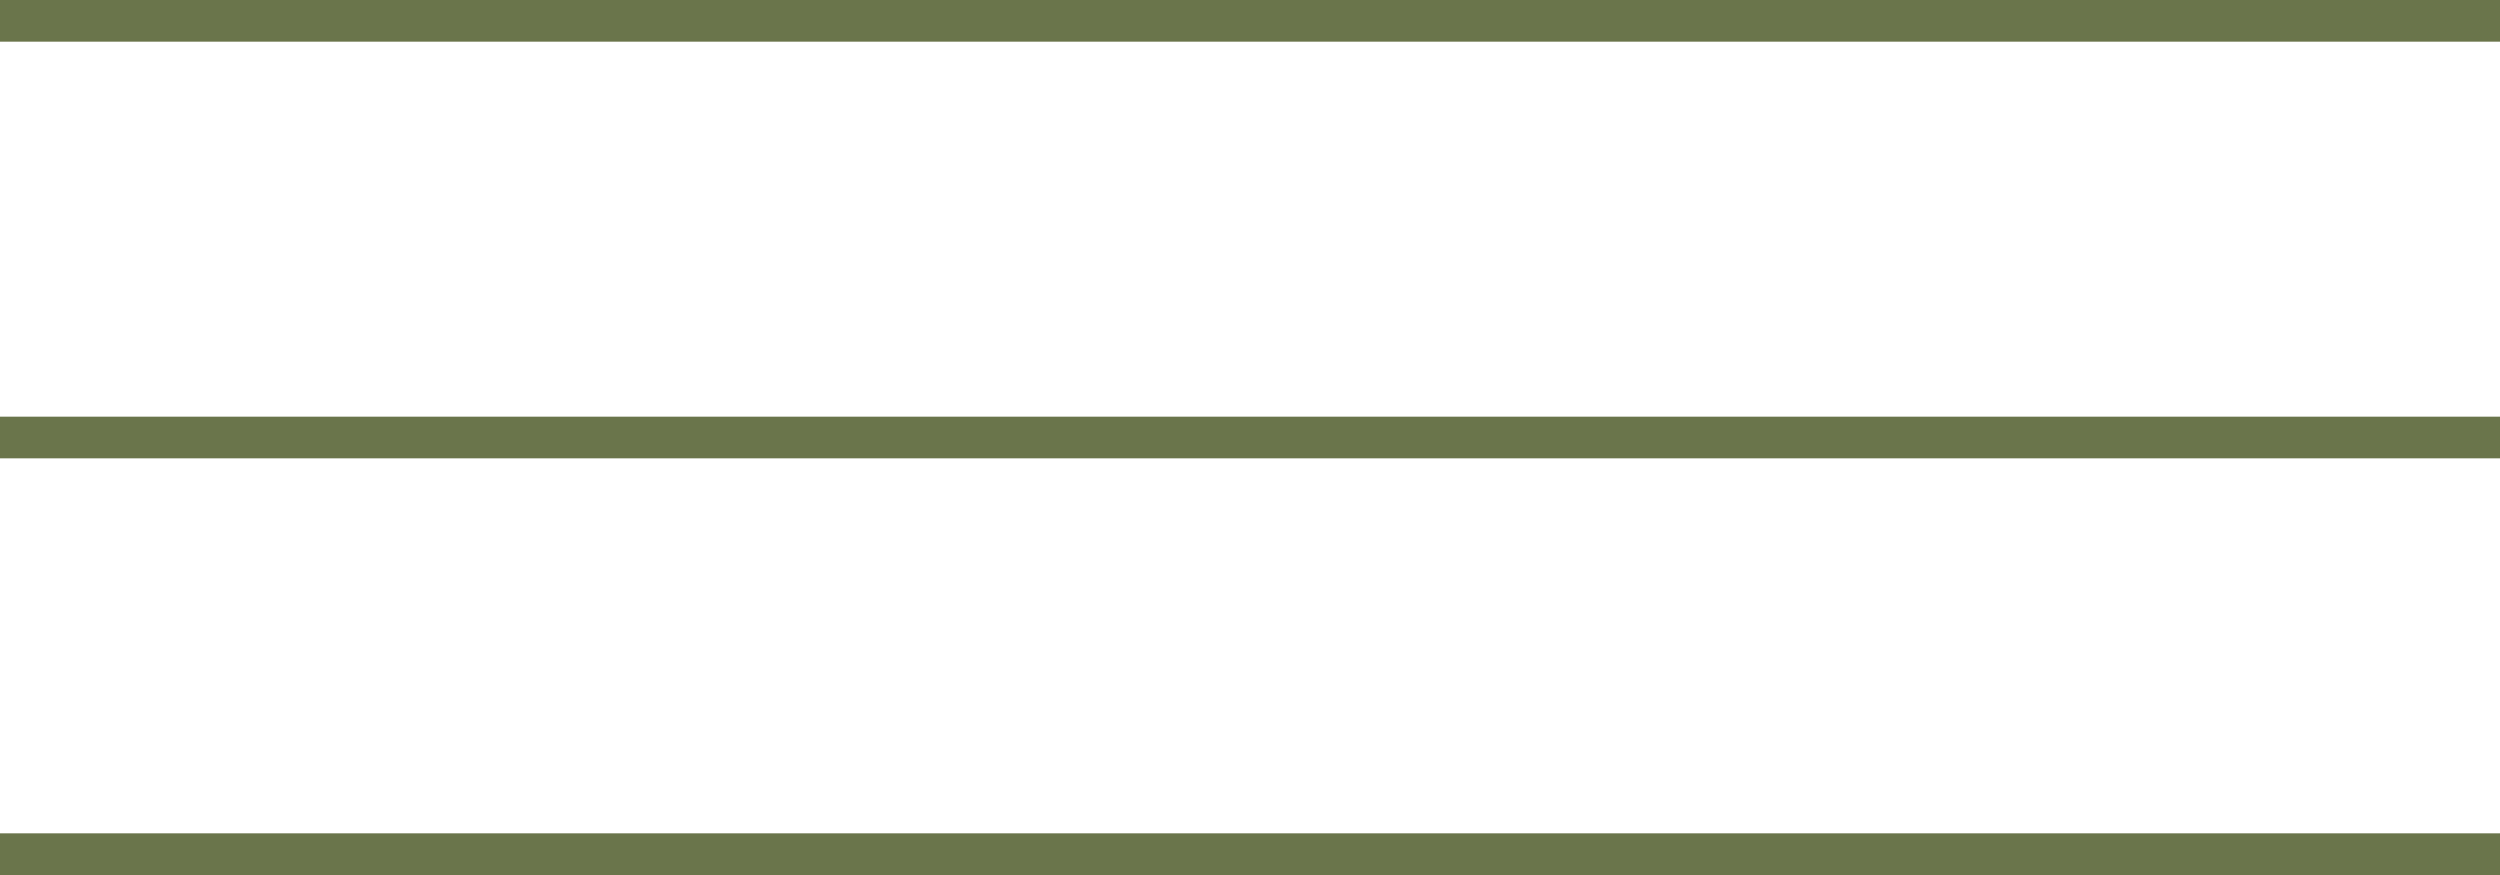
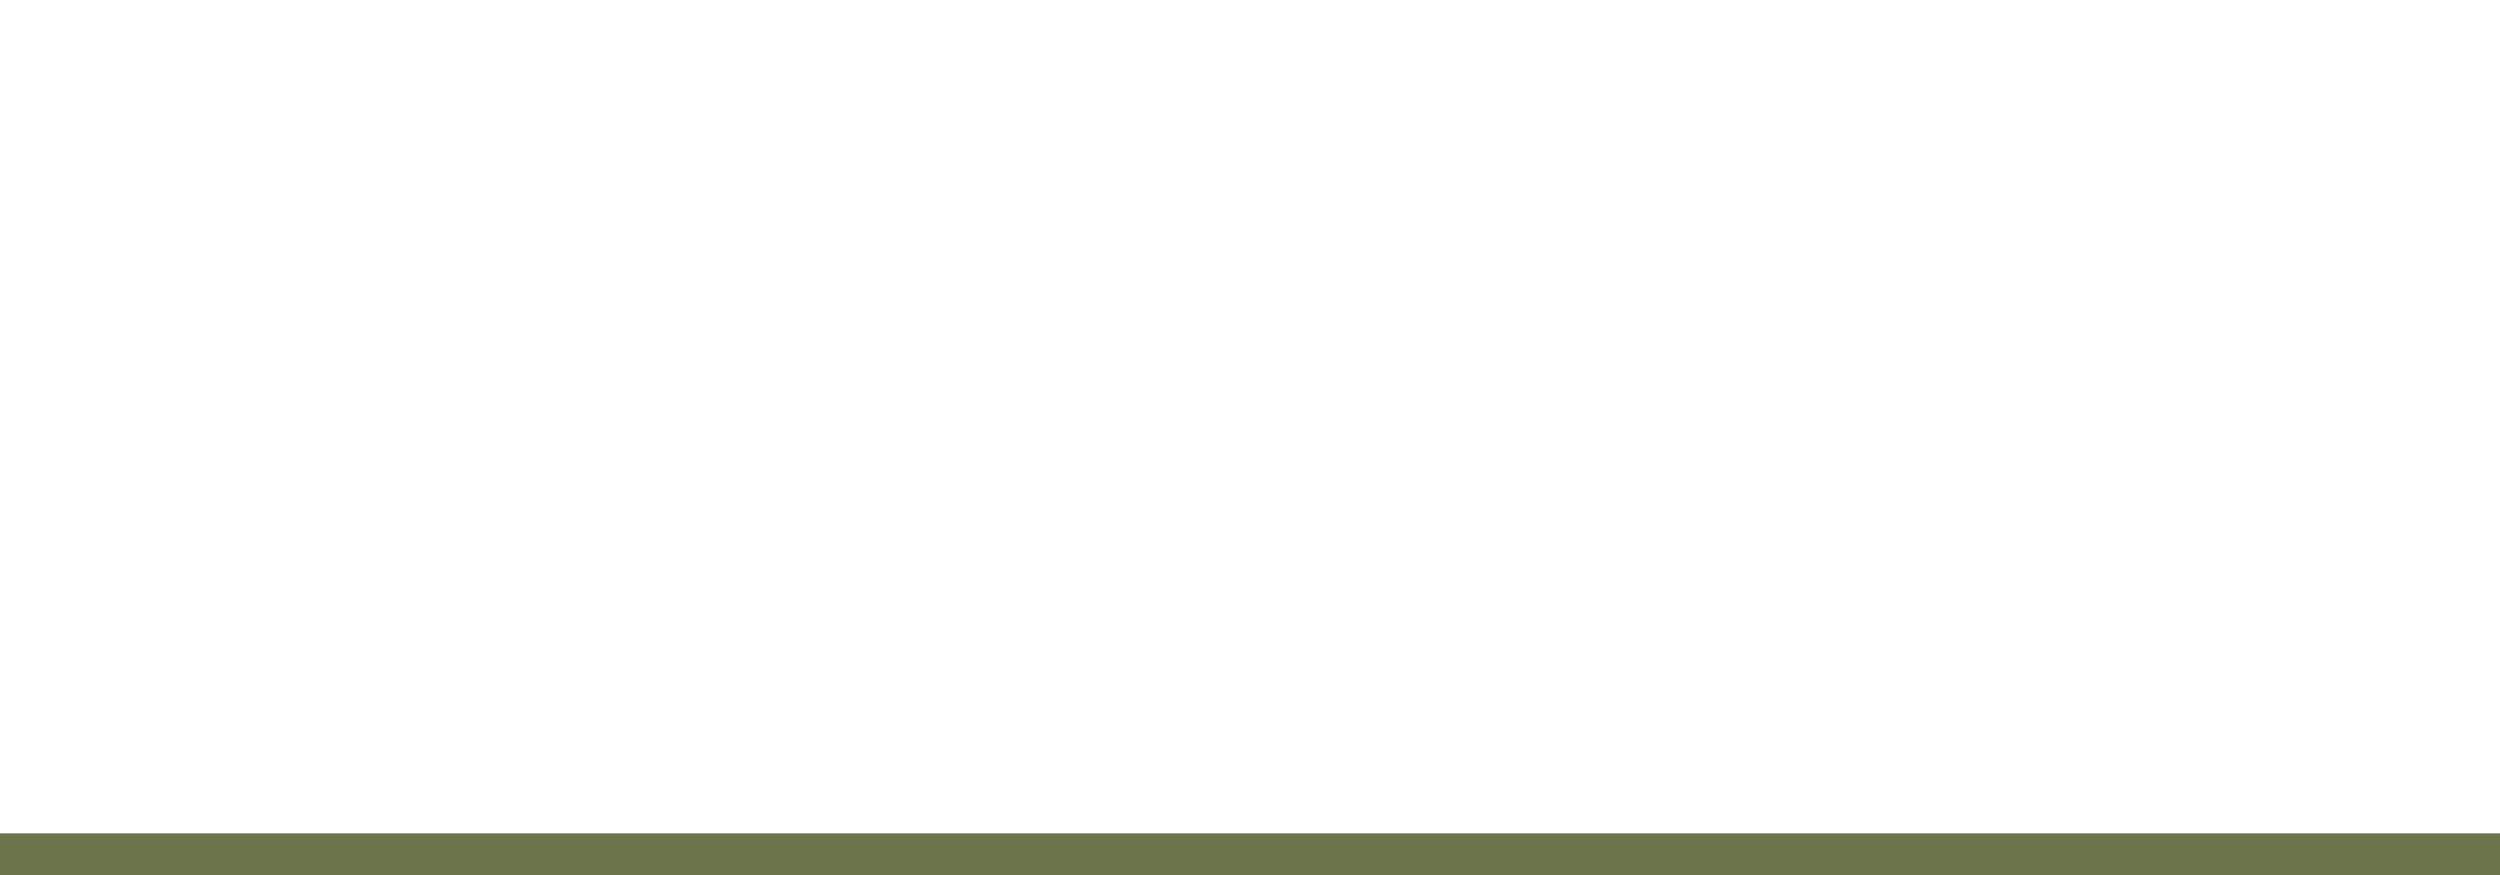
<svg xmlns="http://www.w3.org/2000/svg" width="60" height="21" viewBox="0 0 60 21" fill="none">
-   <path d="M0 0H60V1H0V0Z" fill="#6A754B" />
-   <path d="M0 10H60V11H0V10Z" fill="#6A754B" />
  <path d="M0 20H60V21H0V20Z" fill="#6A754B" />
</svg>